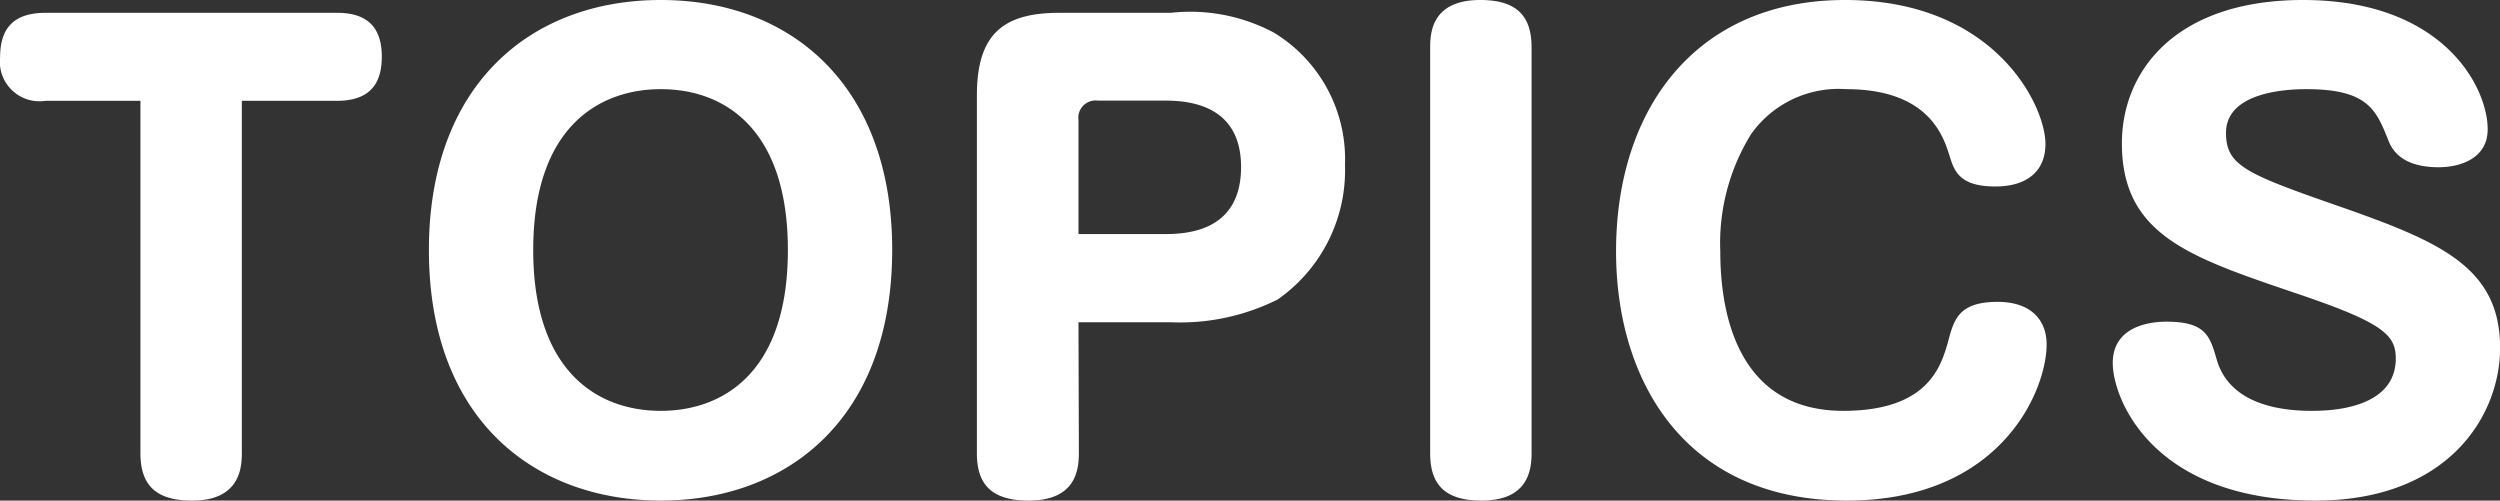
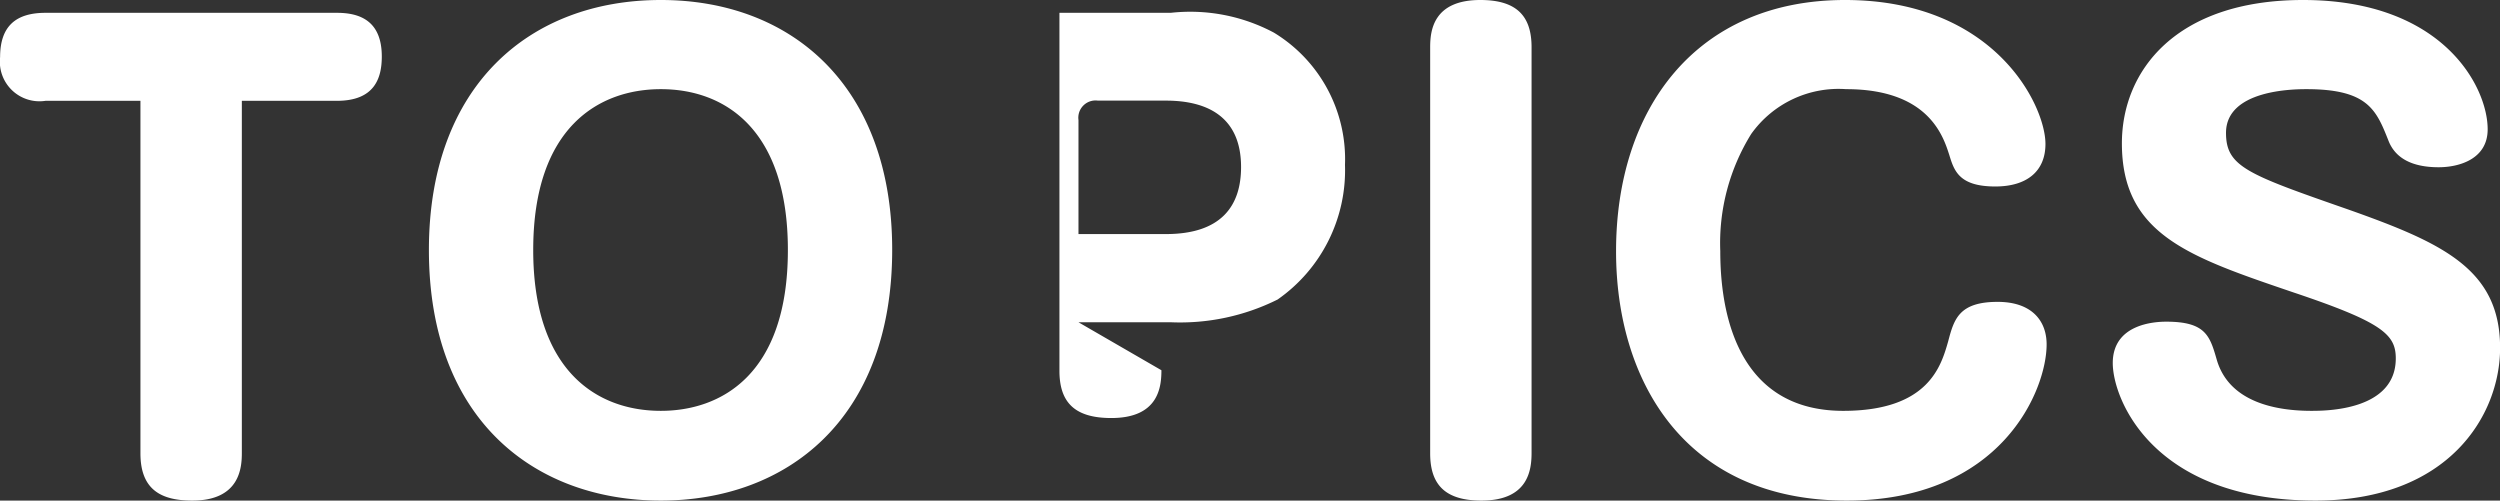
<svg xmlns="http://www.w3.org/2000/svg" width="51.48" height="10.308">
  <rect width="100%" height="100%" fill="#333333" stroke="none" />
-   <path data-name="Path 4181" d="M2.892 2.076v7.26c0 .744.42.972 1.068.972.984 0 1.02-.684 1.02-.984V2.076h1.958c.768 0 .924-.456.924-.912 0-.72-.432-.9-.924-.9h-6c-.6 0-.936.264-.936.912a.816.816 0 00.936.9zM13.608 0c-2.7 0-4.776 1.764-4.776 5.148 0 3.516 2.2 5.16 4.776 5.16s4.764-1.656 4.764-5.164c0-3.38-2.076-5.144-4.764-5.144zm0 1.836c1.32 0 2.616.828 2.616 3.312 0 2.592-1.4 3.312-2.616 3.312-1.32 0-2.628-.828-2.628-3.312 0-2.544 1.368-3.312 2.628-3.312zm8.6 4.8h1.9a4.5 4.5 0 002.2-.468 3.246 3.246 0 001.388-2.772A3.048 3.048 0 0026.232.672a3.663 3.663 0 00-2.124-.408h-2.292c-1.152 0-1.7.432-1.7 1.7v7.372c0 .66.324.972 1.068.972.972 0 1.032-.636 1.032-.984zm0-4.164a.355.355 0 01.4-.4h1.4c.888 0 1.548.36 1.548 1.368 0 .8-.408 1.38-1.548 1.38h-1.8zm9.33-1.5c0-.648-.312-.972-1.056-.972-.972 0-1.032.636-1.032.972v8.364c0 .648.312.972 1.056.972.97 0 1.032-.636 1.032-.984zM37.994 0c-3.072 0-4.716 2.244-4.716 5.172-.002 2.64 1.39 5.136 4.75 5.136 3.18 0 4.116-2.268 4.116-3.216 0-.492-.312-.876-1.008-.876-.8 0-.9.36-1.02.816-.144.5-.4 1.428-2.16 1.428-2.364 0-2.532-2.376-2.532-3.288a4.262 4.262 0 01.636-2.412 2.207 2.207 0 011.956-.924c1.7 0 2 .972 2.124 1.356.1.324.2.648.948.648.648 0 1.032-.312 1.032-.876C42.12 2.172 41.076 0 37.992 0zm9.432 0c-2.628 0-3.732 1.464-3.732 2.952 0 1.884 1.392 2.34 3.54 3.072 1.824.612 2.1.864 2.1 1.356 0 1.08-1.452 1.08-1.74 1.08-.684 0-1.68-.156-1.944-1.044-.144-.5-.228-.792-1.044-.792-.24 0-1.1.048-1.1.852 0 .744.828 2.832 4.176 2.832 2.736 0 3.8-1.752 3.8-3.144 0-1.62-1.176-2.16-3.144-2.856-2.064-.72-2.5-.876-2.5-1.572 0-.888 1.392-.9 1.656-.9 1.272 0 1.44.432 1.692 1.068.144.36.492.54 1.032.54.42 0 1.008-.168 1.008-.78C51.228 1.788 50.304 0 47.424 0z" fill="#fff" />
+   <path data-name="Path 4181" d="M2.892 2.076v7.26c0 .744.42.972 1.068.972.984 0 1.02-.684 1.02-.984V2.076h1.958c.768 0 .924-.456.924-.912 0-.72-.432-.9-.924-.9h-6c-.6 0-.936.264-.936.912a.816.816 0 00.936.9zM13.608 0c-2.7 0-4.776 1.764-4.776 5.148 0 3.516 2.2 5.16 4.776 5.16s4.764-1.656 4.764-5.164c0-3.38-2.076-5.144-4.764-5.144zm0 1.836c1.32 0 2.616.828 2.616 3.312 0 2.592-1.4 3.312-2.616 3.312-1.32 0-2.628-.828-2.628-3.312 0-2.544 1.368-3.312 2.628-3.312zm8.6 4.8h1.9a4.5 4.5 0 002.2-.468 3.246 3.246 0 001.388-2.772A3.048 3.048 0 0026.232.672a3.663 3.663 0 00-2.124-.408h-2.292v7.372c0 .66.324.972 1.068.972.972 0 1.032-.636 1.032-.984zm0-4.164a.355.355 0 01.4-.4h1.4c.888 0 1.548.36 1.548 1.368 0 .8-.408 1.38-1.548 1.38h-1.8zm9.33-1.5c0-.648-.312-.972-1.056-.972-.972 0-1.032.636-1.032.972v8.364c0 .648.312.972 1.056.972.97 0 1.032-.636 1.032-.984zM37.994 0c-3.072 0-4.716 2.244-4.716 5.172-.002 2.64 1.39 5.136 4.75 5.136 3.18 0 4.116-2.268 4.116-3.216 0-.492-.312-.876-1.008-.876-.8 0-.9.36-1.02.816-.144.5-.4 1.428-2.16 1.428-2.364 0-2.532-2.376-2.532-3.288a4.262 4.262 0 01.636-2.412 2.207 2.207 0 011.956-.924c1.7 0 2 .972 2.124 1.356.1.324.2.648.948.648.648 0 1.032-.312 1.032-.876C42.12 2.172 41.076 0 37.992 0zm9.432 0c-2.628 0-3.732 1.464-3.732 2.952 0 1.884 1.392 2.34 3.54 3.072 1.824.612 2.1.864 2.1 1.356 0 1.08-1.452 1.08-1.74 1.08-.684 0-1.68-.156-1.944-1.044-.144-.5-.228-.792-1.044-.792-.24 0-1.1.048-1.1.852 0 .744.828 2.832 4.176 2.832 2.736 0 3.8-1.752 3.8-3.144 0-1.62-1.176-2.16-3.144-2.856-2.064-.72-2.5-.876-2.5-1.572 0-.888 1.392-.9 1.656-.9 1.272 0 1.44.432 1.692 1.068.144.36.492.54 1.032.54.42 0 1.008-.168 1.008-.78C51.228 1.788 50.304 0 47.424 0z" fill="#fff" />
</svg>